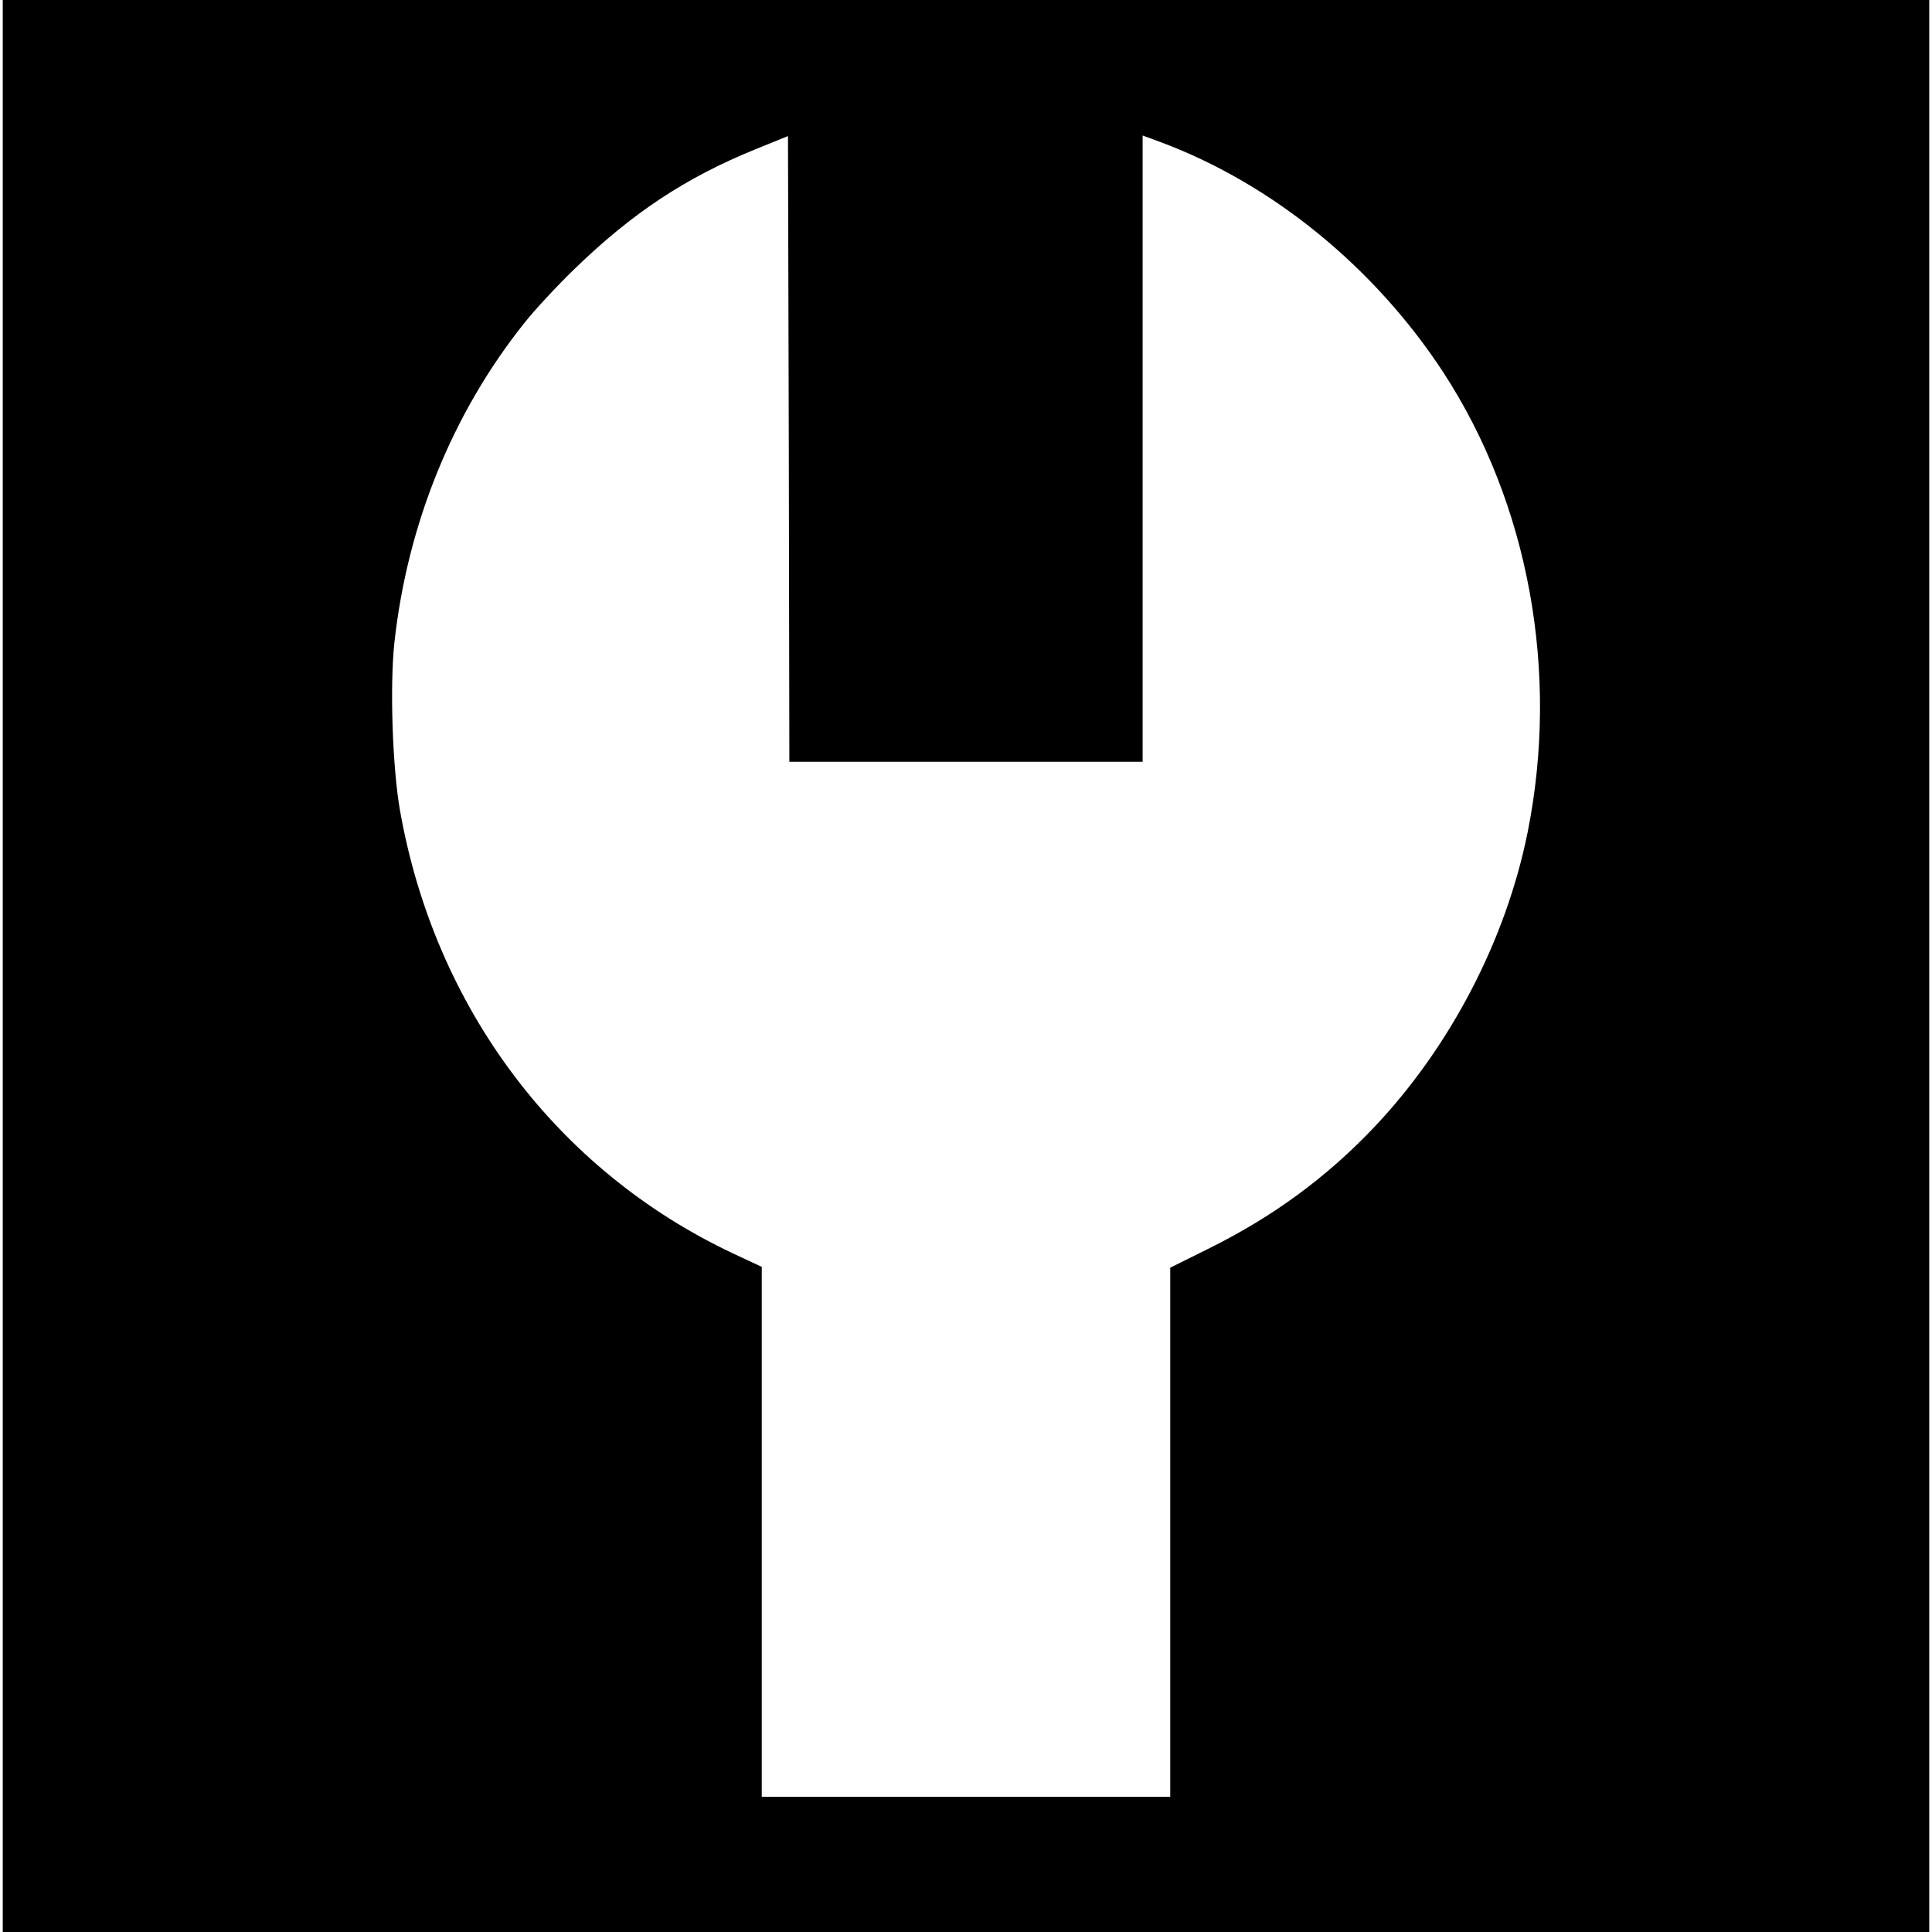
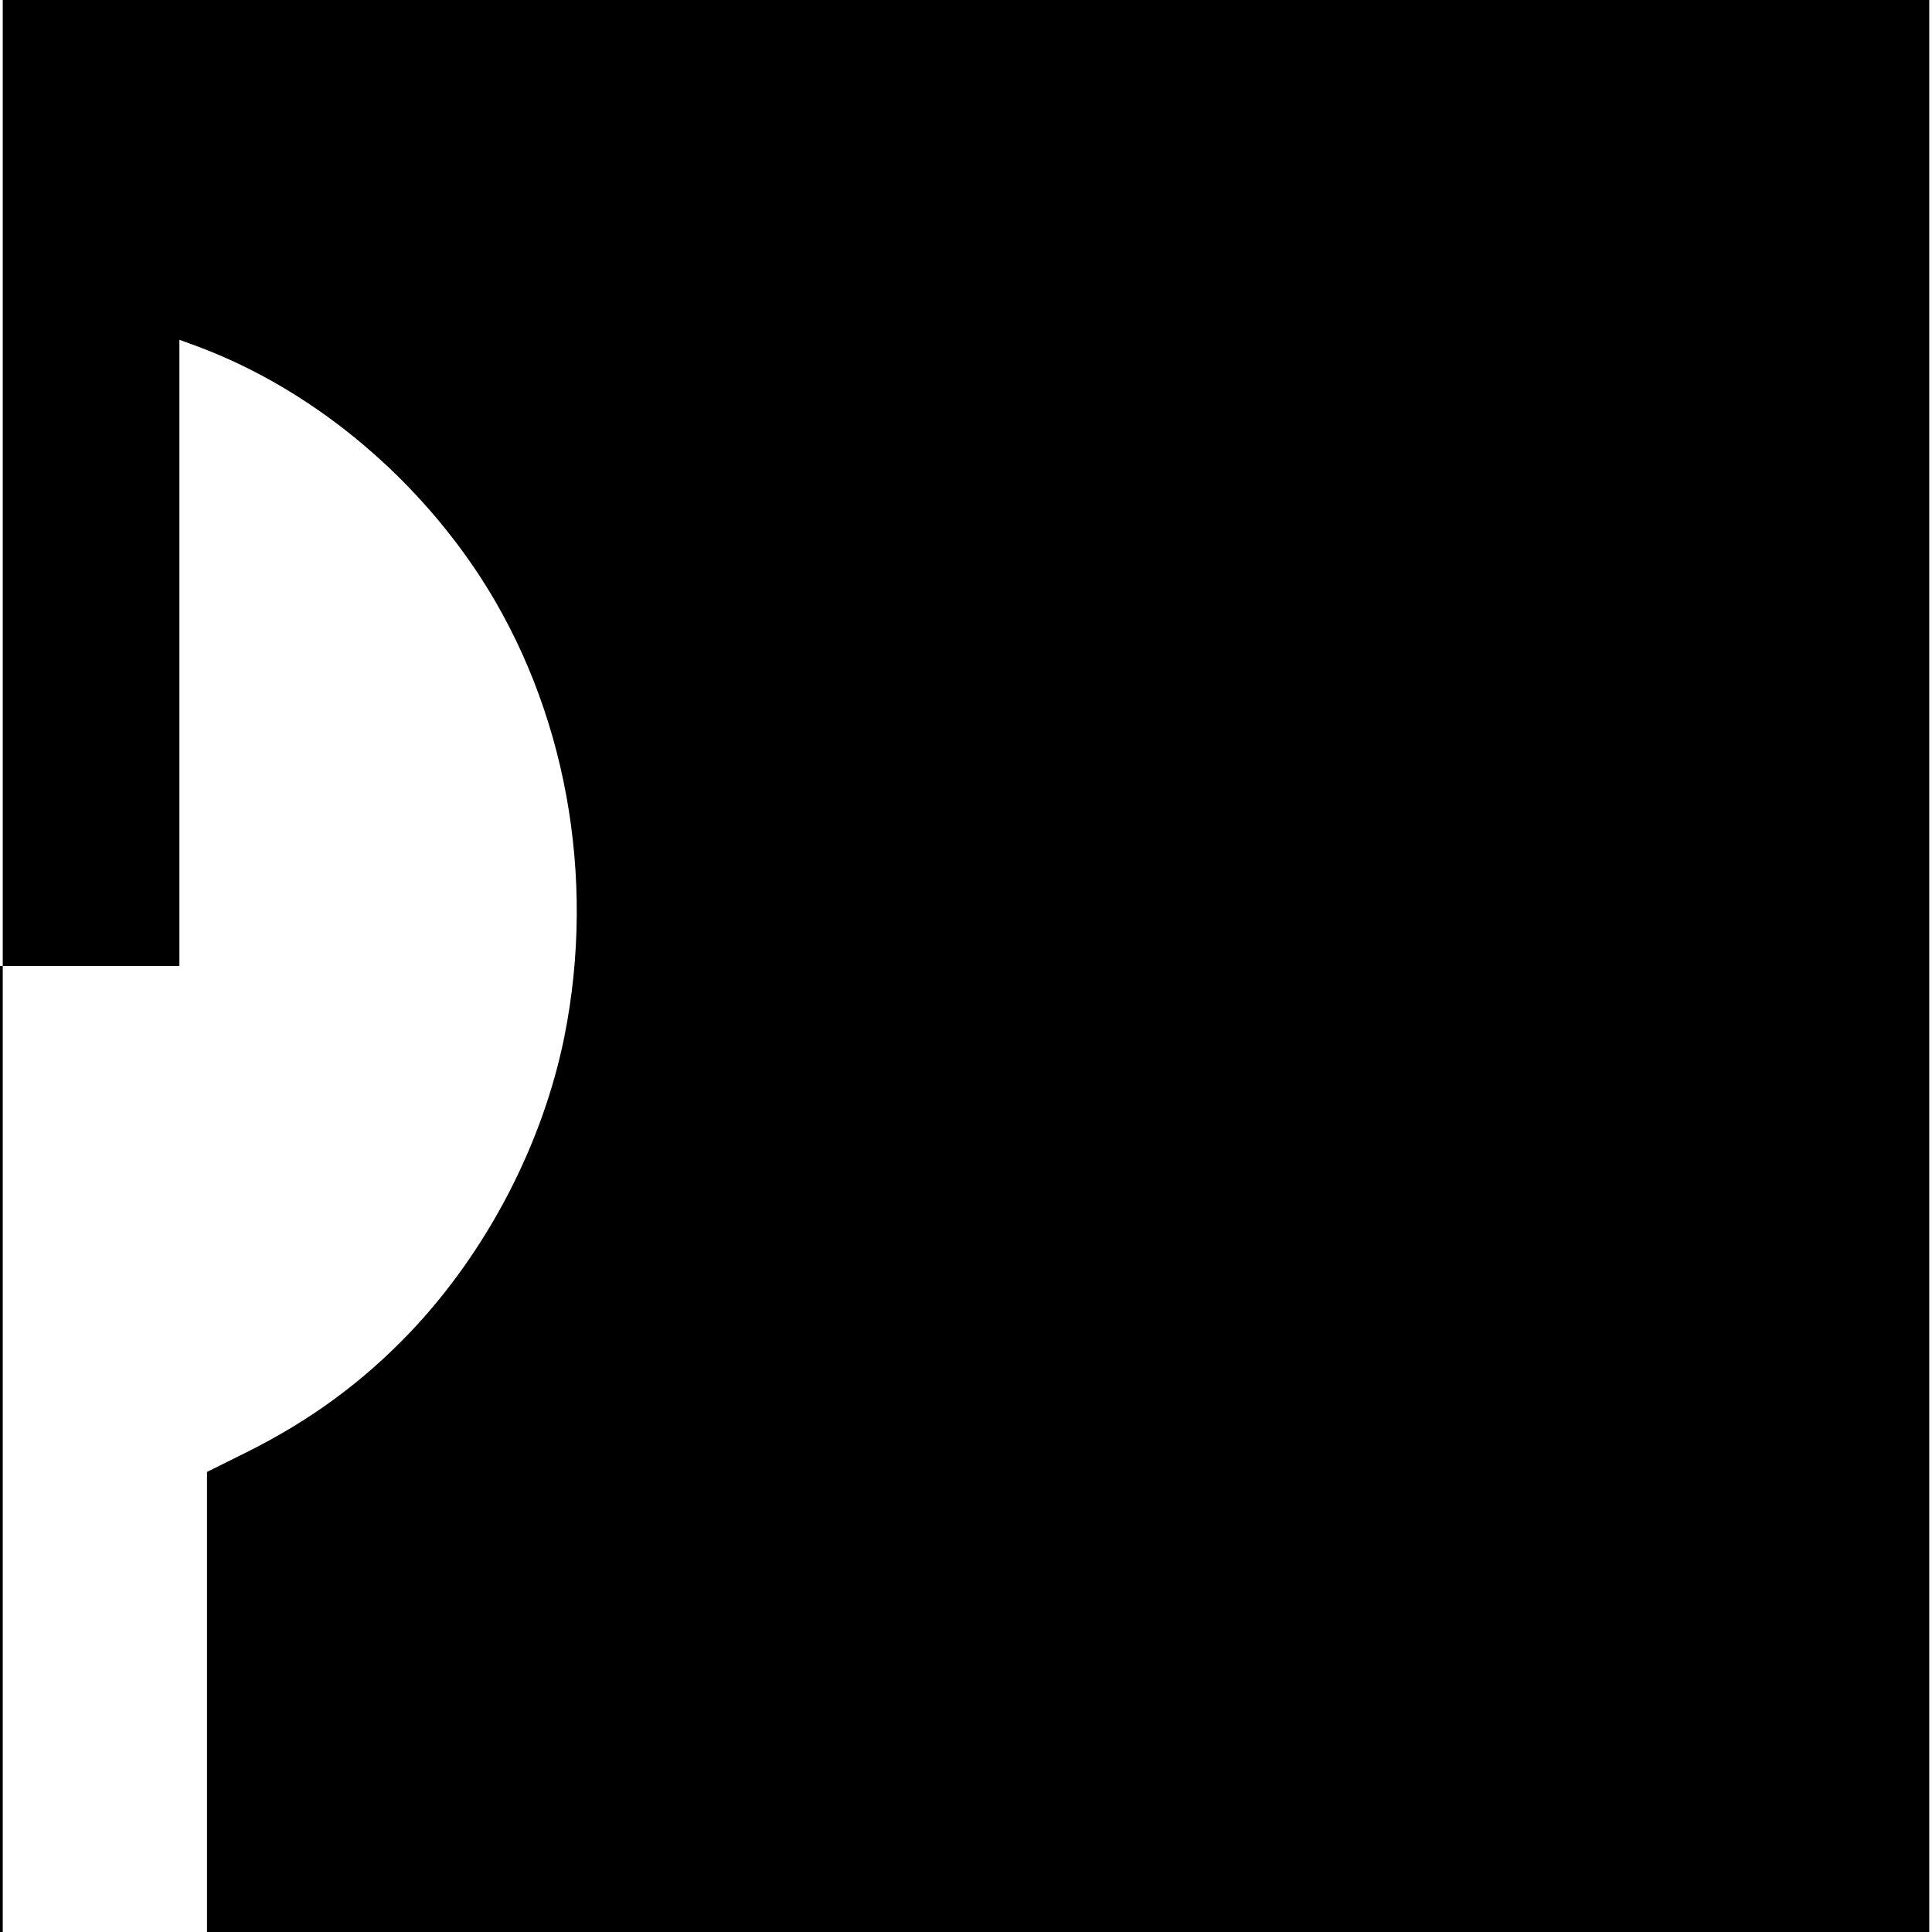
<svg xmlns="http://www.w3.org/2000/svg" version="1.0" width="700pt" height="700pt" viewBox="0 0 700 700" preserveAspectRatio="xMidYMid meet">
  <g transform="translate(0,700) scale(0.1,-0.1)" fill="#000000" stroke="none">
-     <path d="M10 3500 l0 -3500 3490 0 3490 0 0 3500 0 3500 -3490 0 -3490 0 0 -3500z m3490 740 l640 0 0 1135 0 1134 68 -25 c403 -151 773 -453 1022 -834 309 -475 421 -1085 305 -1665 -78 -389 -280 -778 -557 -1070 -172 -181 -364 -322 -595 -437 l-143 -71 0 -958 0 -959 -740 0 -740 0 0 960 0 960 -105 49 c-638 301 -1080 890 -1206 1606 -27 155 -37 449 -20 607 47 428 210 831 471 1158 37 47 119 135 181 195 209 203 404 332 658 435 l116 47 3 -1133 2 -1134 640 0z" />
+     <path d="M10 3500 l0 -3500 3490 0 3490 0 0 3500 0 3500 -3490 0 -3490 0 0 -3500z l640 0 0 1135 0 1134 68 -25 c403 -151 773 -453 1022 -834 309 -475 421 -1085 305 -1665 -78 -389 -280 -778 -557 -1070 -172 -181 -364 -322 -595 -437 l-143 -71 0 -958 0 -959 -740 0 -740 0 0 960 0 960 -105 49 c-638 301 -1080 890 -1206 1606 -27 155 -37 449 -20 607 47 428 210 831 471 1158 37 47 119 135 181 195 209 203 404 332 658 435 l116 47 3 -1133 2 -1134 640 0z" />
  </g>
</svg>